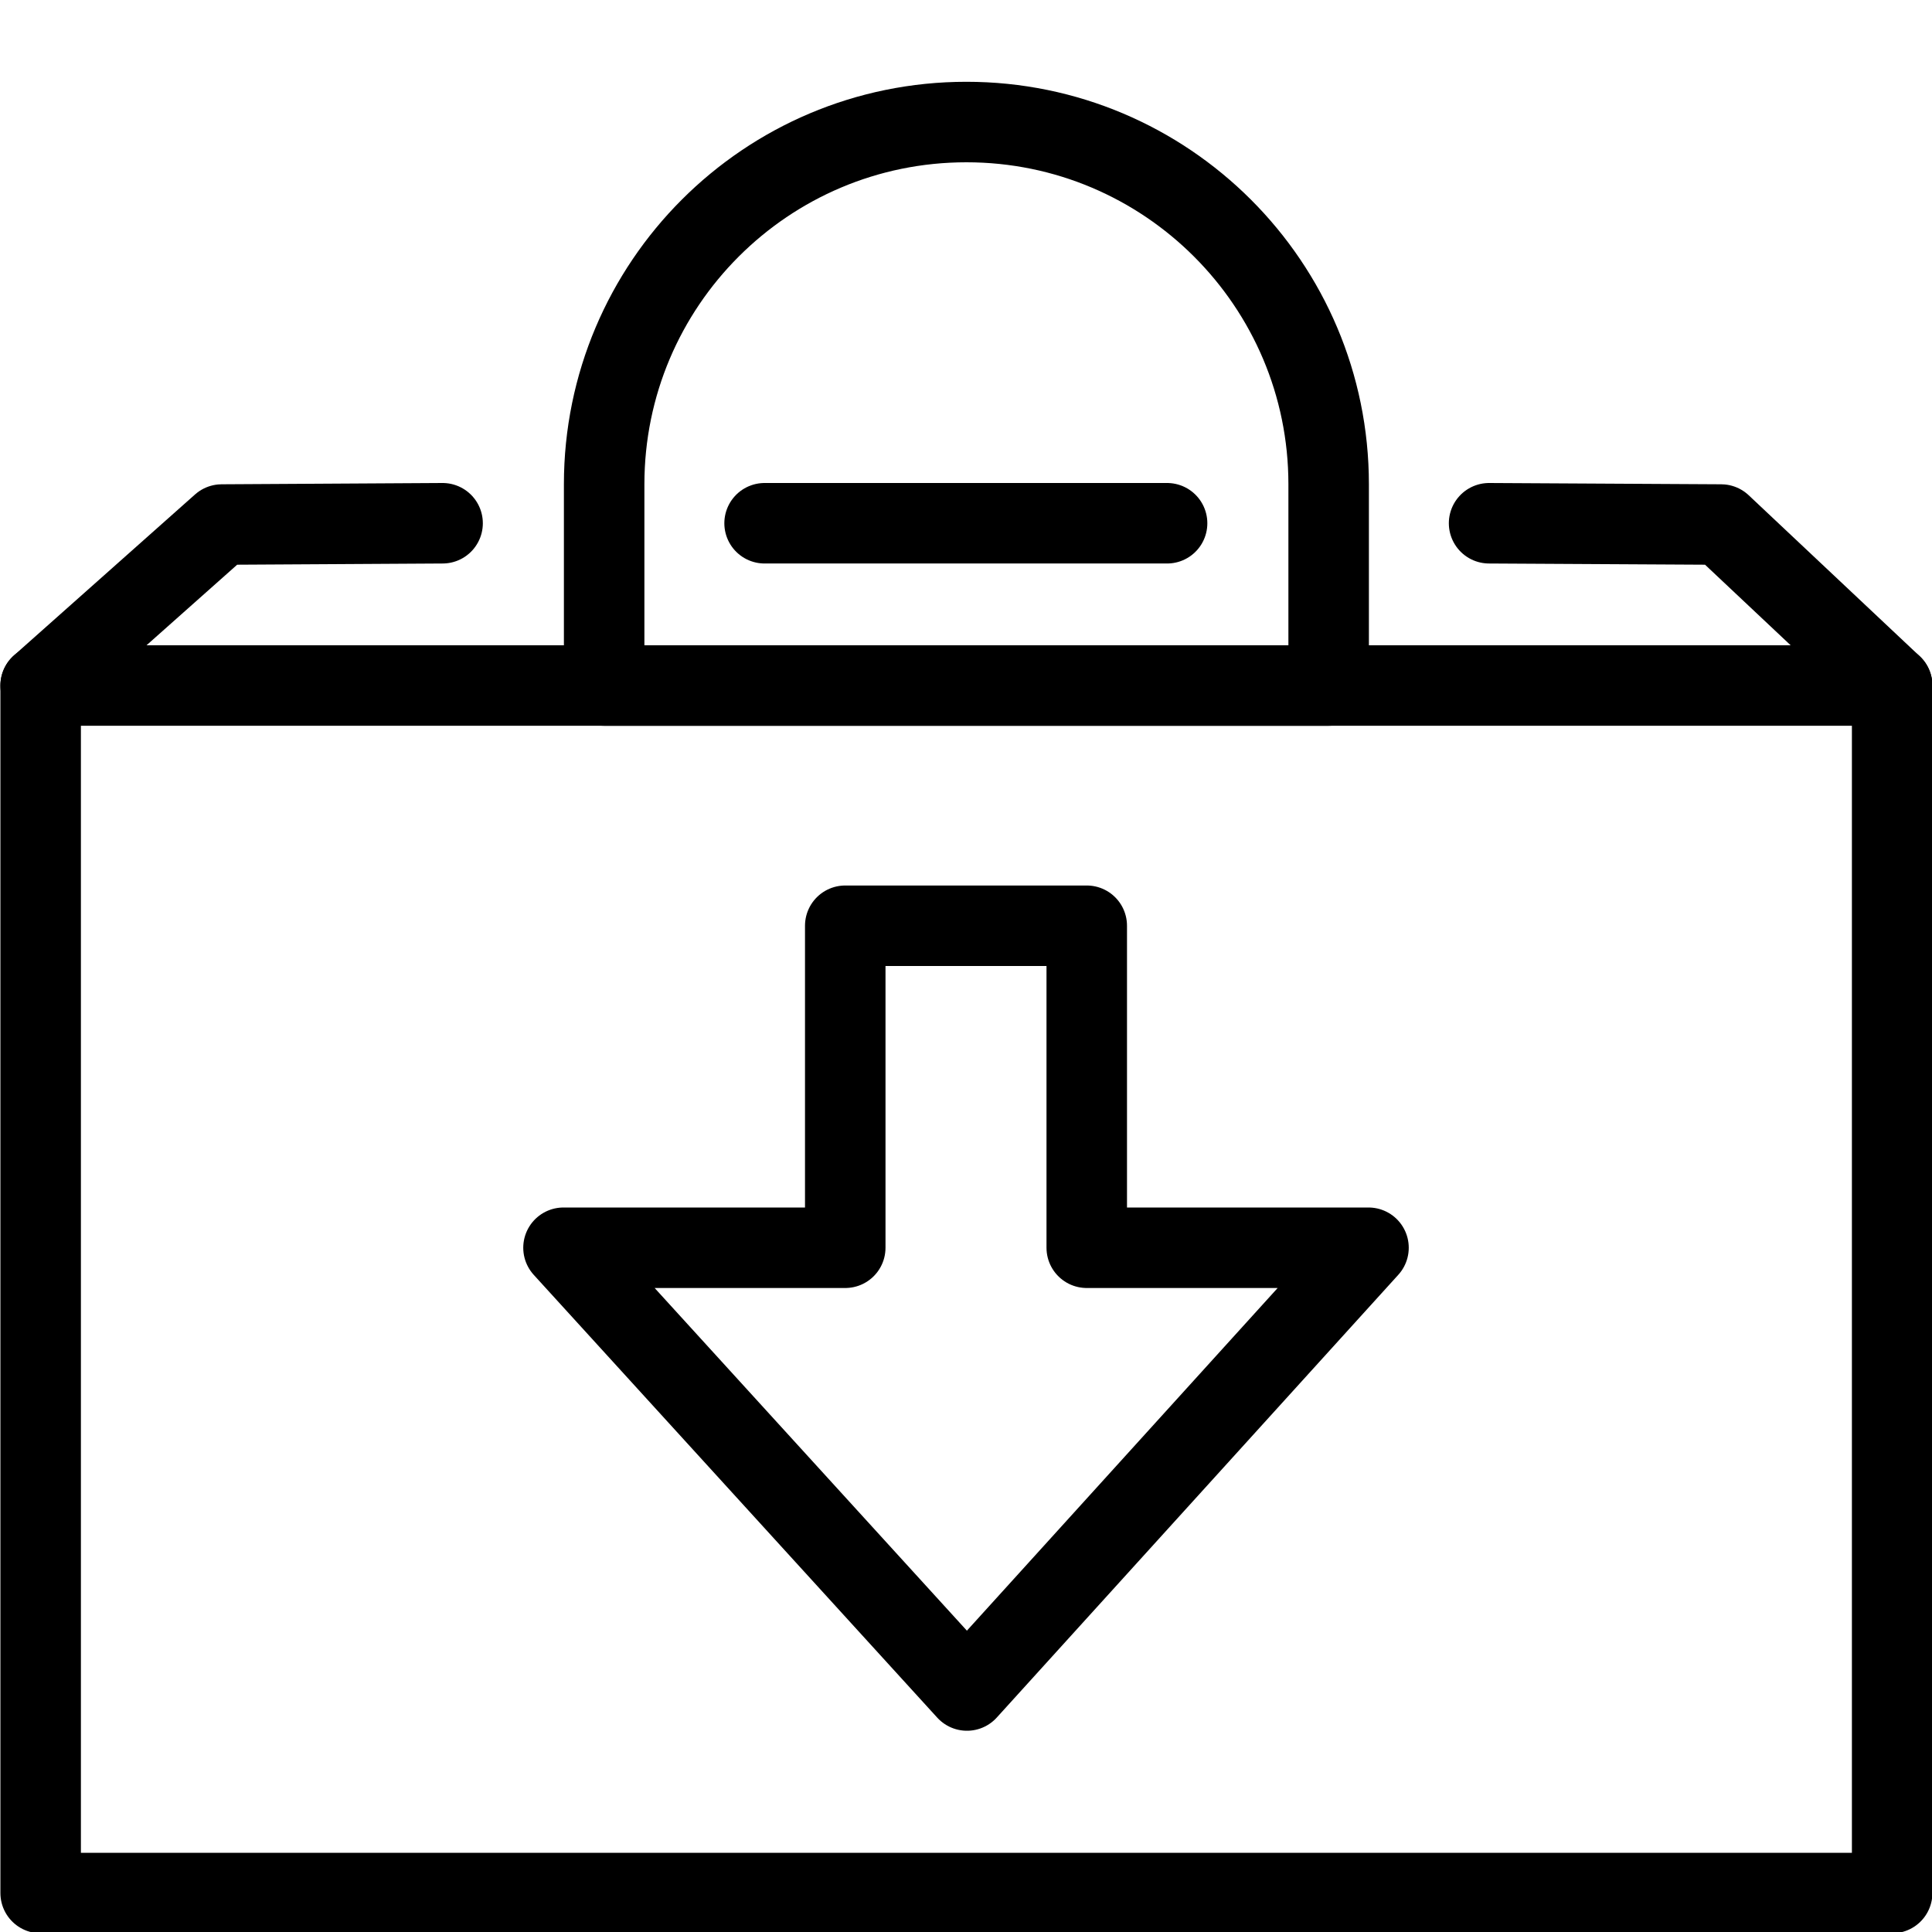
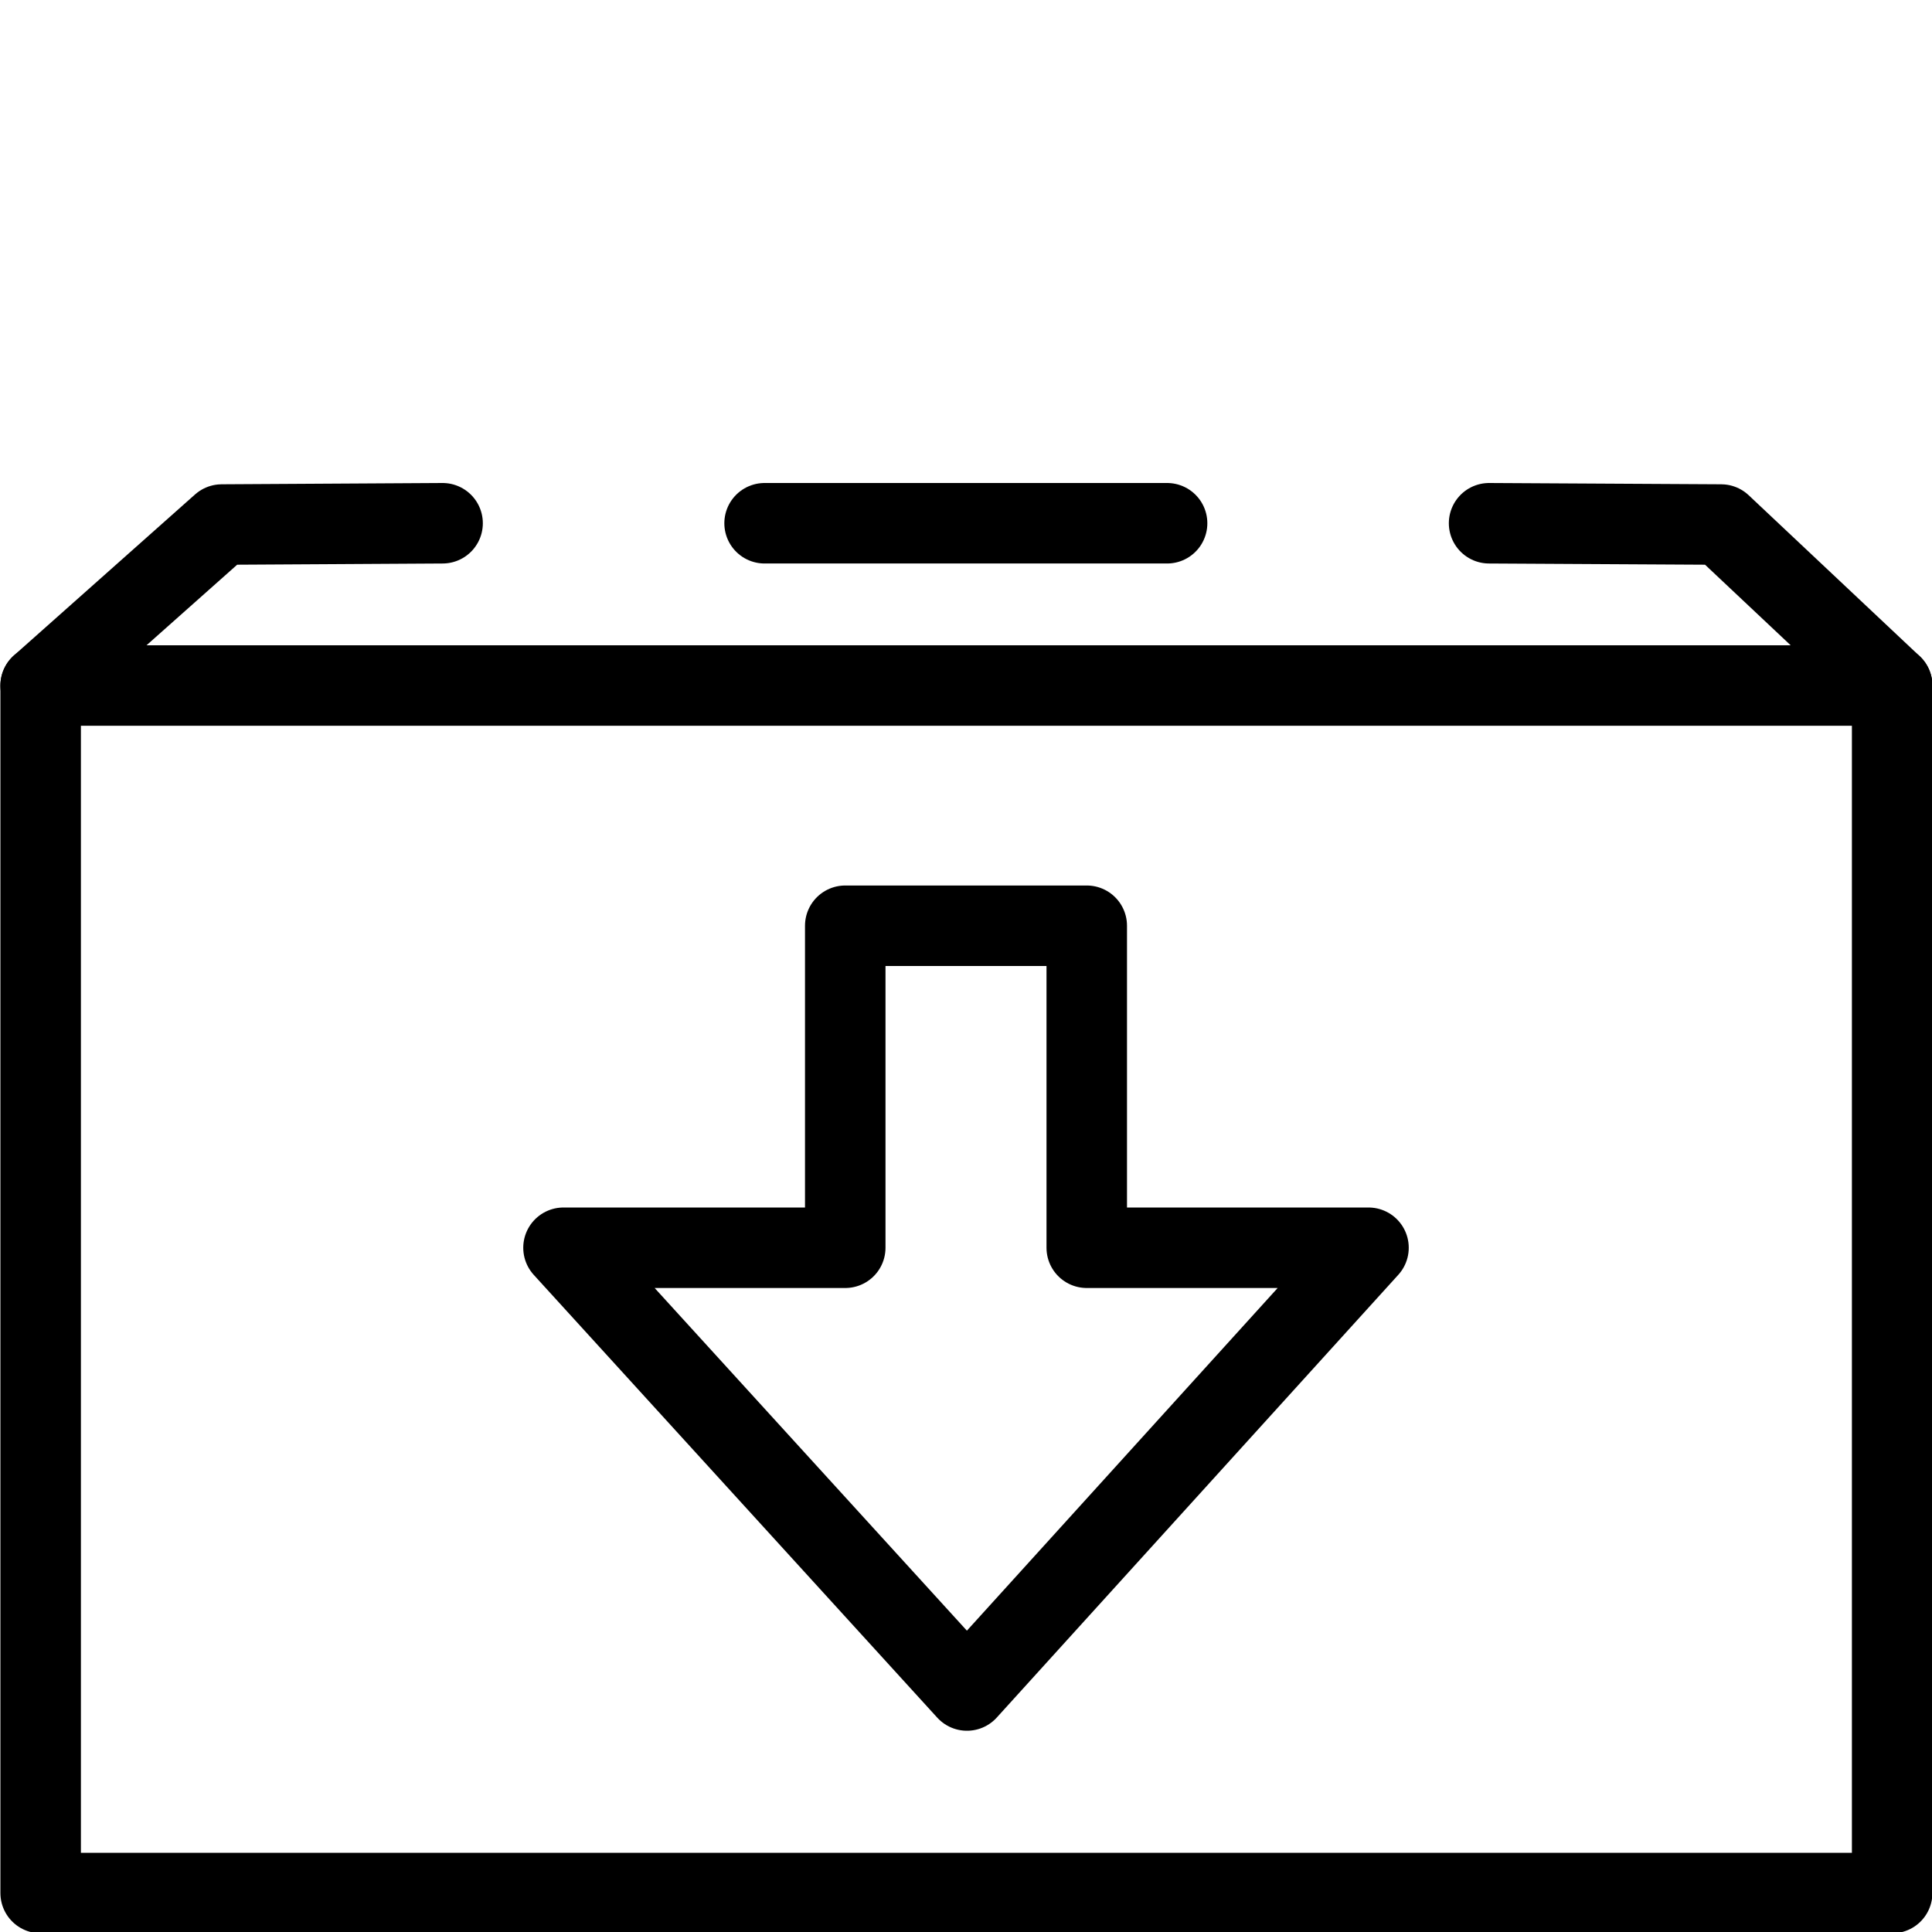
<svg xmlns="http://www.w3.org/2000/svg" version="1.1" x="0px" y="0px" width="24px" height="24px" viewBox="0 0 24 24" enable-background="new 0 0 24 24" xml:space="preserve">
  <g id="Outline_Icons">
    <g>
      <polygon fill="none" stroke="#000000" stroke-linecap="round" stroke-linejoin="round" stroke-miterlimit="10" points="13.5,15.5     13.5,11.5 10.5,11.5 10.5,15.5 7,15.5 12.012,21 17,15.5   " />
      <g>
        <rect x="0.505" y="8.516" fill="none" stroke="#000000" stroke-linecap="round" stroke-linejoin="round" stroke-miterlimit="10" width="23" height="15" />
-         <path fill="none" stroke="#000000" stroke-linecap="round" stroke-linejoin="round" stroke-miterlimit="10" d="M16.505,6.016     c0-2.485-2.016-4.5-4.5-4.5c-2.486,0-4.5,2.015-4.5,4.5v2.5h9V6.016z" />
        <polyline fill="none" stroke="#000000" stroke-linecap="round" stroke-linejoin="round" stroke-miterlimit="10" points="     18.498,6.5 21.38,6.516 23.505,8.516    " />
        <line fill="none" stroke="#000000" stroke-linecap="round" stroke-linejoin="round" stroke-miterlimit="10" x1="9.498" y1="6.5" x2="14.498" y2="6.5" />
        <polyline fill="none" stroke="#000000" stroke-linecap="round" stroke-linejoin="round" stroke-miterlimit="10" points="     0.505,8.516 2.755,6.516 5.498,6.5    " />
      </g>
    </g>
  </g>
  <g id="Invisible_Shape">
    <rect fill="none" width="24" height="24" />
  </g>
</svg>